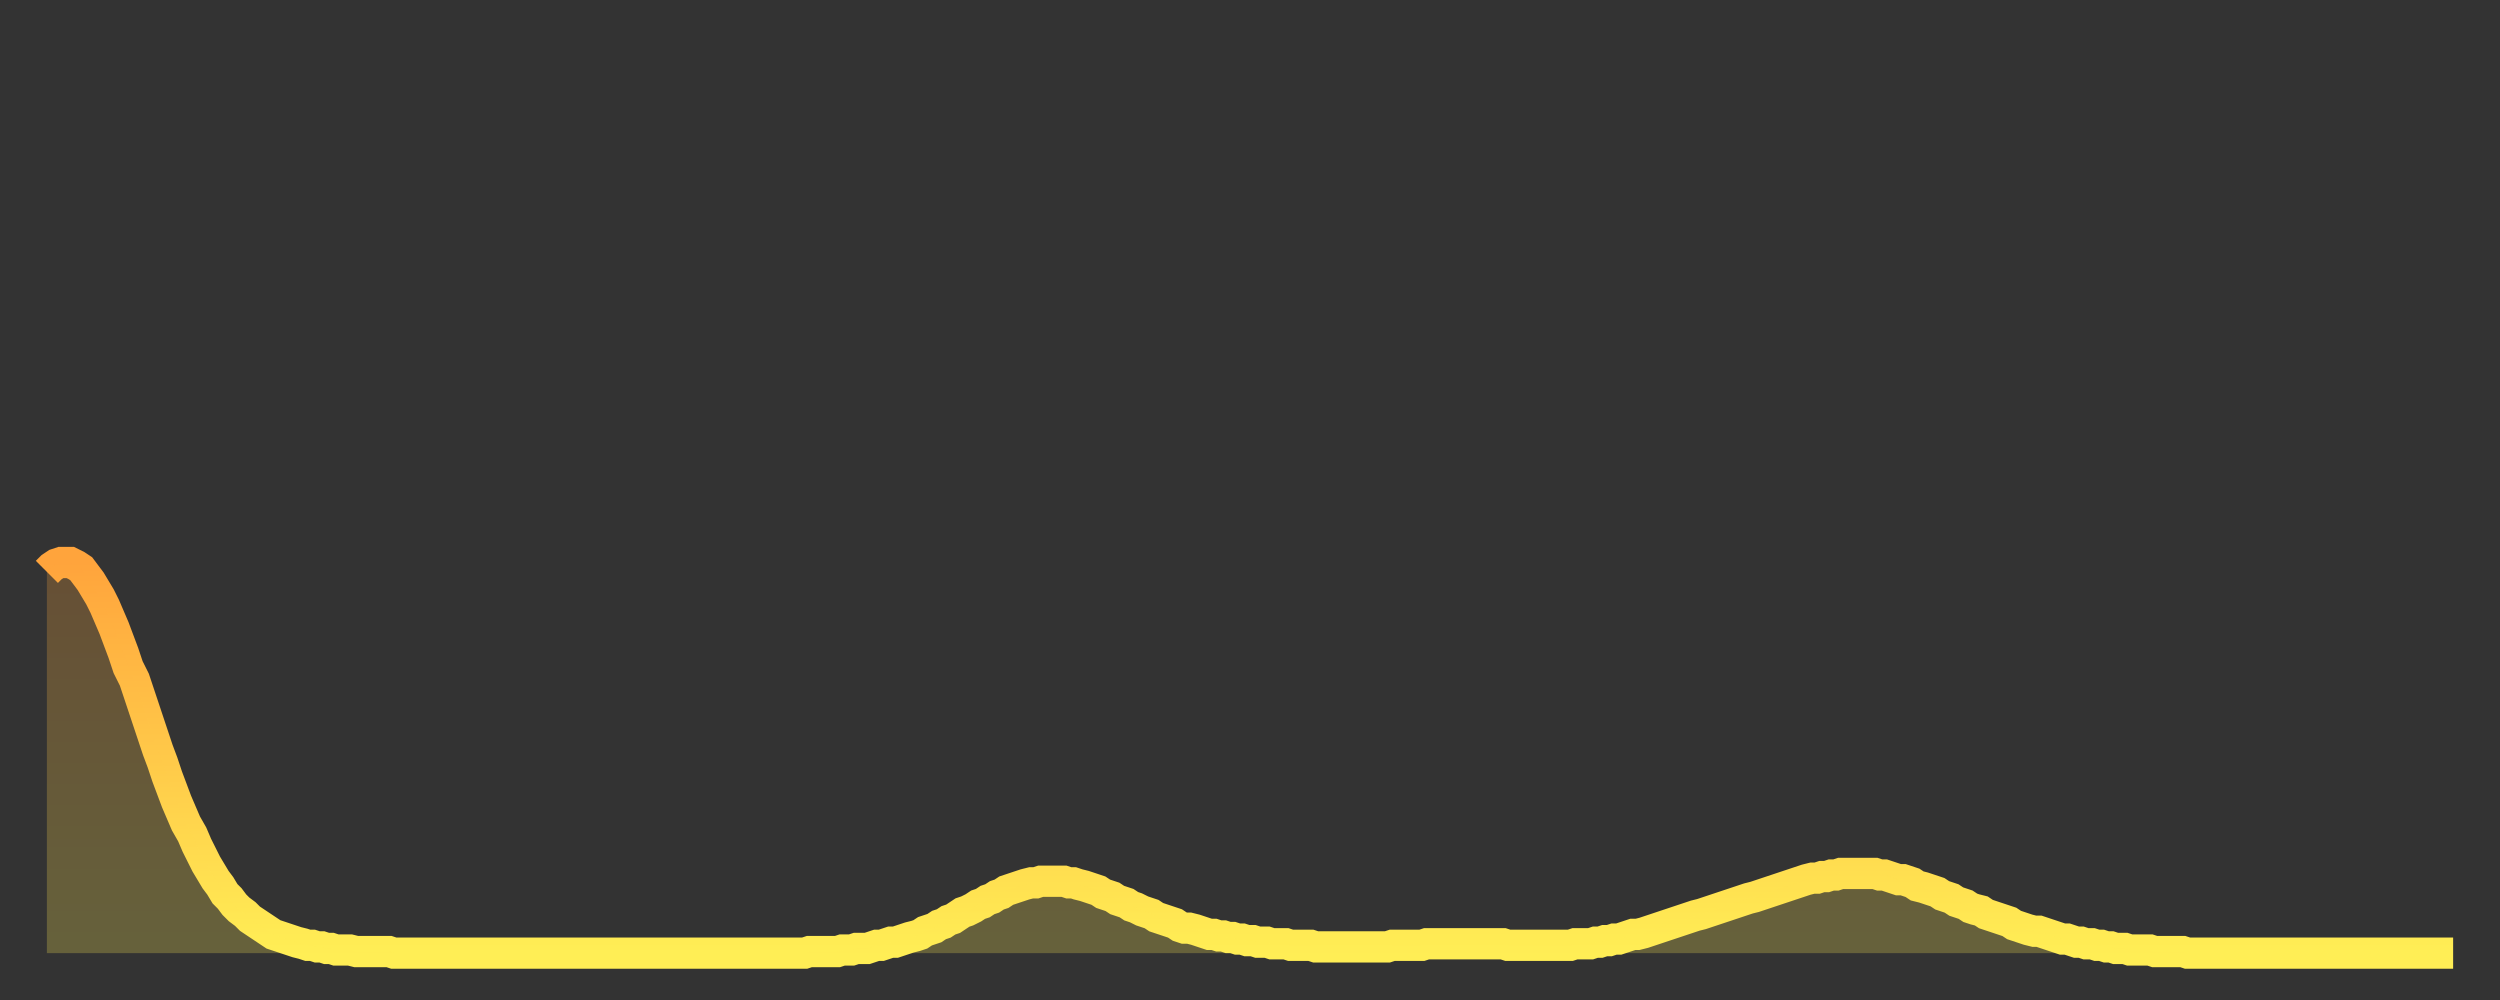
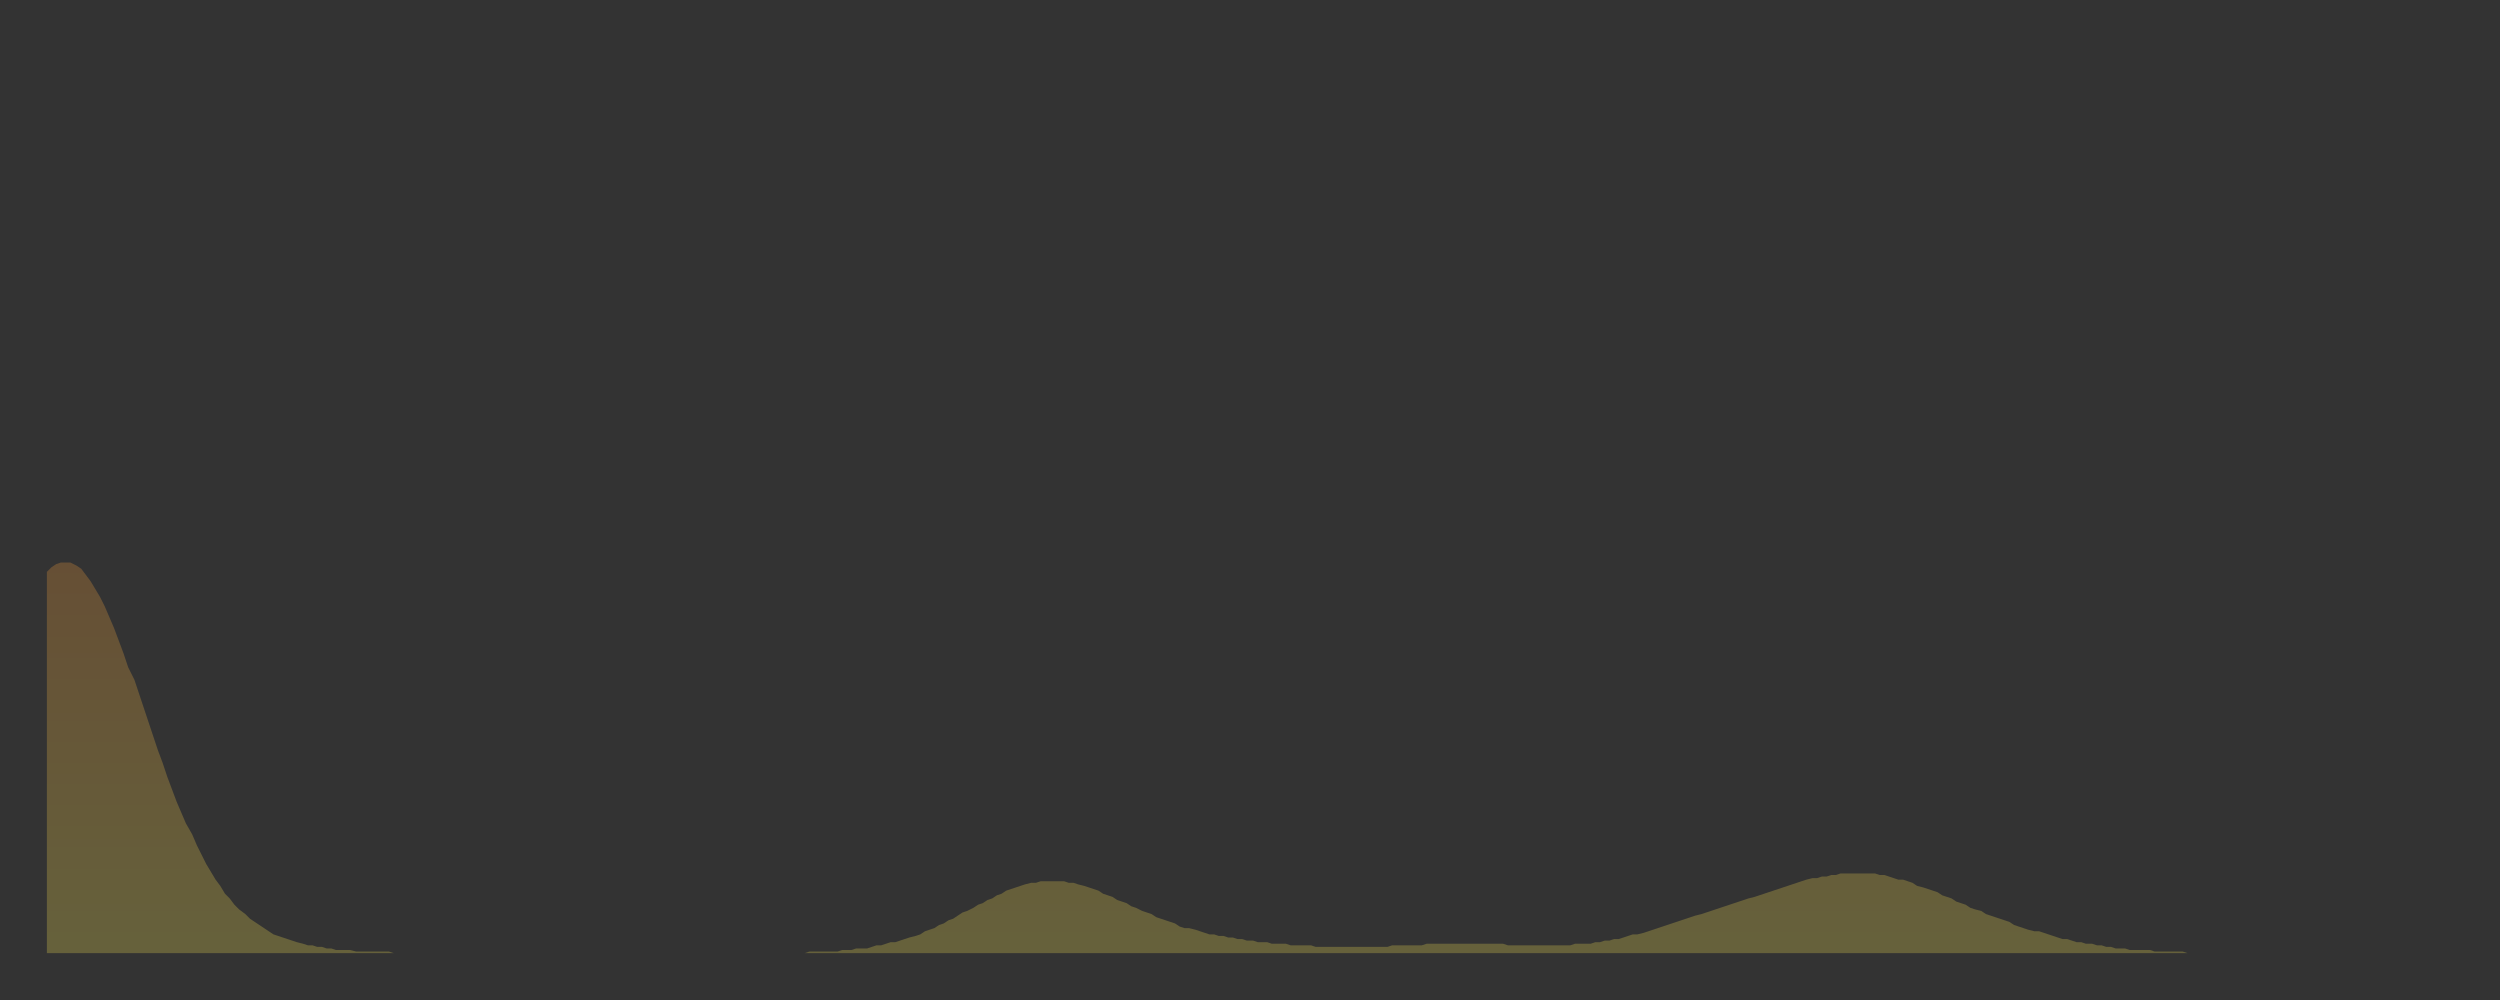
<svg xmlns="http://www.w3.org/2000/svg" baseProfile="full" height="64" version="1.1" width="160">
  <rect width="100%" height="100%" fill="#333333" stroke="none" />
  <defs>
    <linearGradient id="id601294" x1="0" x2="0" y1="0" y2="1">
      <stop offset="0%" stop-color="#ffa43c" />
      <stop offset="50%" stop-color="#ffc949" />
      <stop offset="100%" stop-color="#ffee55" />
    </linearGradient>
  </defs>
  <g transform="translate(3,3)">
    <g>
-       <path d="M 0.0 33.6 L 0.3 33.3 0.6 33.1 0.9 33.0 1.2 33.0 1.5 33.0 1.9 33.2 2.2 33.4 2.5 33.8 2.8 34.2 3.1 34.7 3.4 35.2 3.7 35.8 4.0 36.5 4.3 37.2 4.6 38.0 4.9 38.8 5.2 39.7 5.6 40.5 5.9 41.4 6.2 42.3 6.5 43.2 6.8 44.1 7.1 45.0 7.4 45.8 7.7 46.7 8.0 47.5 8.3 48.3 8.6 49.0 8.9 49.7 9.3 50.4 9.6 51.1 9.9 51.7 10.2 52.3 10.5 52.8 10.8 53.3 11.1 53.7 11.4 54.2 11.7 54.5 12.0 54.9 12.3 55.2 12.7 55.5 13.0 55.8 13.3 56.0 13.6 56.2 13.9 56.4 14.2 56.6 14.5 56.8 14.8 56.9 15.1 57.0 15.4 57.1 15.7 57.2 16.0 57.3 16.4 57.4 16.7 57.5 17.0 57.5 17.3 57.6 17.6 57.6 17.9 57.7 18.2 57.7 18.5 57.8 18.8 57.8 19.1 57.8 19.4 57.8 19.8 57.9 20.1 57.9 20.4 57.9 20.7 57.9 21.0 57.9 21.3 57.9 21.6 57.9 21.9 57.9 22.2 58.0 22.5 58.0 22.8 58.0 23.1 58.0 23.5 58.0 23.8 58.0 24.1 58.0 24.4 58.0 24.7 58.0 25.0 58.0 25.3 58.0 25.6 58.0 25.9 58.0 26.2 58.0 26.5 58.0 26.8 58.0 27.2 58.0 27.5 58.0 27.8 58.0 28.1 58.0 28.4 58.0 28.7 58.0 29.0 58.0 29.3 58.0 29.6 58.0 29.9 58.0 30.2 58.0 30.6 58.0 30.9 58.0 31.2 58.0 31.5 58.0 31.8 58.0 32.1 58.0 32.4 58.0 32.7 58.0 33.0 58.0 33.3 58.0 33.6 58.0 33.9 58.0 34.3 58.0 34.6 58.0 34.9 58.0 35.2 58.0 35.5 58.0 35.8 58.0 36.1 58.0 36.4 58.0 36.7 58.0 37.0 58.0 37.3 58.0 37.7 58.0 38.0 58.0 38.3 58.0 38.6 58.0 38.9 58.0 39.2 58.0 39.5 58.0 39.8 58.0 40.1 58.0 40.4 58.0 40.7 58.0 41.0 58.0 41.4 58.0 41.7 58.0 42.0 58.0 42.3 58.0 42.6 58.0 42.9 58.0 43.2 58.0 43.5 58.0 43.8 58.0 44.1 58.0 44.4 58.0 44.7 58.0 45.1 58.0 45.4 58.0 45.7 58.0 46.0 58.0 46.3 58.0 46.6 58.0 46.9 58.0 47.2 58.0 47.5 58.0 47.8 58.0 48.1 58.0 48.5 58.0 48.8 57.9 49.1 57.9 49.4 57.9 49.7 57.9 50.0 57.9 50.3 57.9 50.6 57.9 50.9 57.8 51.2 57.8 51.5 57.8 51.8 57.7 52.2 57.7 52.5 57.7 52.8 57.6 53.1 57.5 53.4 57.5 53.7 57.4 54.0 57.3 54.3 57.3 54.6 57.2 54.9 57.1 55.2 57.0 55.6 56.9 55.9 56.8 56.2 56.6 56.5 56.5 56.8 56.4 57.1 56.2 57.4 56.1 57.7 55.9 58.0 55.8 58.3 55.6 58.6 55.4 58.9 55.3 59.3 55.1 59.6 54.9 59.9 54.8 60.2 54.6 60.5 54.5 60.8 54.3 61.1 54.2 61.4 54.0 61.7 53.9 62.0 53.8 62.3 53.7 62.6 53.6 63.0 53.5 63.3 53.5 63.6 53.4 63.9 53.4 64.2 53.4 64.5 53.4 64.8 53.4 65.1 53.4 65.4 53.5 65.7 53.5 66.0 53.6 66.4 53.7 66.7 53.8 67.0 53.9 67.3 54.0 67.6 54.2 67.9 54.3 68.2 54.4 68.5 54.6 68.8 54.7 69.1 54.8 69.4 55.0 69.7 55.1 70.1 55.3 70.4 55.4 70.7 55.5 71.0 55.7 71.3 55.8 71.6 55.9 71.9 56.0 72.2 56.1 72.5 56.3 72.8 56.4 73.1 56.4 73.5 56.5 73.8 56.6 74.1 56.7 74.4 56.8 74.7 56.8 75.0 56.9 75.3 56.9 75.6 57.0 75.9 57.0 76.2 57.1 76.5 57.1 76.8 57.2 77.2 57.2 77.5 57.3 77.8 57.3 78.1 57.3 78.4 57.4 78.7 57.4 79.0 57.4 79.3 57.4 79.6 57.5 79.9 57.5 80.2 57.5 80.5 57.5 80.9 57.5 81.2 57.6 81.5 57.6 81.8 57.6 82.1 57.6 82.4 57.6 82.7 57.6 83.0 57.6 83.3 57.6 83.6 57.6 83.9 57.6 84.3 57.6 84.6 57.6 84.9 57.6 85.2 57.6 85.5 57.6 85.8 57.6 86.1 57.5 86.4 57.5 86.7 57.5 87.0 57.5 87.3 57.5 87.6 57.5 88.0 57.5 88.3 57.4 88.6 57.4 88.9 57.4 89.2 57.4 89.5 57.4 89.8 57.4 90.1 57.4 90.4 57.4 90.7 57.4 91.0 57.4 91.4 57.4 91.7 57.4 92.0 57.4 92.3 57.4 92.6 57.4 92.9 57.4 93.2 57.4 93.5 57.5 93.8 57.5 94.1 57.5 94.4 57.5 94.7 57.5 95.1 57.5 95.4 57.5 95.7 57.5 96.0 57.5 96.3 57.5 96.6 57.5 96.9 57.5 97.2 57.5 97.5 57.5 97.8 57.4 98.1 57.4 98.4 57.4 98.8 57.4 99.1 57.3 99.4 57.3 99.7 57.2 100.0 57.2 100.3 57.1 100.6 57.1 100.9 57.0 101.2 56.9 101.5 56.8 101.8 56.8 102.2 56.7 102.5 56.6 102.8 56.5 103.1 56.4 103.4 56.3 103.7 56.2 104.0 56.1 104.3 56.0 104.6 55.9 104.9 55.8 105.2 55.7 105.5 55.6 105.9 55.5 106.2 55.4 106.5 55.3 106.8 55.2 107.1 55.1 107.4 55.0 107.7 54.9 108.0 54.8 108.3 54.7 108.6 54.6 108.9 54.5 109.3 54.4 109.6 54.3 109.9 54.2 110.2 54.1 110.5 54.0 110.8 53.9 111.1 53.8 111.4 53.7 111.7 53.6 112.0 53.5 112.3 53.4 112.6 53.3 113.0 53.2 113.3 53.2 113.6 53.1 113.9 53.1 114.2 53.0 114.5 53.0 114.8 52.9 115.1 52.9 115.4 52.9 115.7 52.9 116.0 52.9 116.3 52.9 116.7 52.9 117.0 52.9 117.3 53.0 117.6 53.0 117.9 53.1 118.2 53.2 118.5 53.3 118.8 53.3 119.1 53.4 119.4 53.5 119.7 53.7 120.1 53.8 120.4 53.9 120.7 54.0 121.0 54.1 121.3 54.3 121.6 54.4 121.9 54.5 122.2 54.7 122.5 54.8 122.8 54.9 123.1 55.1 123.4 55.2 123.8 55.3 124.1 55.5 124.4 55.6 124.7 55.7 125.0 55.8 125.3 55.9 125.6 56.0 125.9 56.2 126.2 56.3 126.5 56.4 126.8 56.5 127.2 56.6 127.5 56.6 127.8 56.7 128.1 56.8 128.4 56.9 128.7 57.0 129.0 57.1 129.3 57.1 129.6 57.2 129.9 57.3 130.2 57.3 130.5 57.4 130.9 57.4 131.2 57.5 131.5 57.5 131.8 57.6 132.1 57.6 132.4 57.7 132.7 57.7 133.0 57.7 133.3 57.8 133.6 57.8 133.9 57.8 134.2 57.8 134.6 57.8 134.9 57.9 135.2 57.9 135.5 57.9 135.8 57.9 136.1 57.9 136.4 57.9 136.7 57.9 137.0 58.0 137.3 58.0 137.6 58.0 138.0 58.0 138.3 58.0 138.6 58.0 138.9 58.0 139.2 58.0 139.5 58.0 139.8 58.0 140.1 58.0 140.4 58.0 140.7 58.0 141.0 58.0 141.3 58.0 141.7 58.0 142.0 58.0 142.3 58.0 142.6 58.0 142.9 58.0 143.2 58.0 143.5 58.0 143.8 58.0 144.1 58.0 144.4 58.0 144.7 58.0 145.1 58.0 145.4 58.0 145.7 58.0 146.0 58.0 146.3 58.0 146.6 58.0 146.9 58.0 147.2 58.0 147.5 58.0 147.8 58.0 148.1 58.0 148.4 58.0 148.8 58.0 149.1 58.0 149.4 58.0 149.7 58.0 150.0 58.0 150.3 58.0 150.6 58.0 150.9 58.0 151.2 58.0 151.5 58.0 151.8 58.0 152.1 58.0 152.5 58.0 152.8 58.0 153.1 58.0 153.4 58.0 153.7 58.0 154.0 58.0" fill="none" id="graph-curve" opacity="1" stroke="url(#id601294)" stroke-width="2" />
      <path d="M 0 58 L 0.0 33.6 0.3 33.3 0.6 33.1 0.9 33.0 1.2 33.0 1.5 33.0 1.9 33.2 2.2 33.4 2.5 33.8 2.8 34.2 3.1 34.7 3.4 35.2 3.7 35.8 4.0 36.5 4.3 37.2 4.6 38.0 4.9 38.8 5.2 39.7 5.6 40.5 5.9 41.4 6.2 42.3 6.5 43.2 6.8 44.1 7.1 45.0 7.4 45.8 7.7 46.7 8.0 47.5 8.3 48.3 8.6 49.0 8.9 49.7 9.3 50.4 9.6 51.1 9.9 51.7 10.2 52.3 10.5 52.8 10.8 53.3 11.1 53.7 11.4 54.2 11.7 54.5 12.0 54.9 12.3 55.2 12.7 55.5 13.0 55.8 13.3 56.0 13.6 56.2 13.9 56.4 14.2 56.6 14.5 56.8 14.8 56.9 15.1 57.0 15.4 57.1 15.7 57.2 16.0 57.3 16.4 57.4 16.7 57.5 17.0 57.5 17.3 57.6 17.6 57.6 17.9 57.7 18.2 57.7 18.5 57.8 18.8 57.8 19.1 57.8 19.4 57.8 19.8 57.9 20.1 57.9 20.4 57.9 20.7 57.9 21.0 57.9 21.3 57.9 21.6 57.9 21.9 57.9 22.2 58.0 22.5 58.0 22.8 58.0 23.1 58.0 23.5 58.0 23.8 58.0 24.1 58.0 24.4 58.0 24.7 58.0 25.0 58.0 25.3 58.0 25.6 58.0 25.9 58.0 26.2 58.0 26.5 58.0 26.8 58.0 27.2 58.0 27.5 58.0 27.8 58.0 28.1 58.0 28.4 58.0 28.7 58.0 29.0 58.0 29.3 58.0 29.6 58.0 29.9 58.0 30.2 58.0 30.6 58.0 30.9 58.0 31.2 58.0 31.5 58.0 31.8 58.0 32.1 58.0 32.4 58.0 32.7 58.0 33.0 58.0 33.3 58.0 33.6 58.0 33.9 58.0 34.3 58.0 34.6 58.0 34.9 58.0 35.2 58.0 35.5 58.0 35.8 58.0 36.1 58.0 36.4 58.0 36.7 58.0 37.0 58.0 37.3 58.0 37.7 58.0 38.0 58.0 38.3 58.0 38.6 58.0 38.9 58.0 39.2 58.0 39.5 58.0 39.8 58.0 40.1 58.0 40.4 58.0 40.7 58.0 41.0 58.0 41.4 58.0 41.7 58.0 42.0 58.0 42.3 58.0 42.6 58.0 42.9 58.0 43.2 58.0 43.5 58.0 43.8 58.0 44.1 58.0 44.4 58.0 44.7 58.0 45.1 58.0 45.4 58.0 45.7 58.0 46.0 58.0 46.3 58.0 46.6 58.0 46.9 58.0 47.2 58.0 47.5 58.0 47.8 58.0 48.1 58.0 48.5 58.0 48.8 57.9 49.1 57.9 49.4 57.9 49.7 57.9 50.0 57.9 50.3 57.9 50.6 57.9 50.9 57.8 51.2 57.8 51.5 57.8 51.8 57.7 52.2 57.7 52.5 57.7 52.8 57.6 53.1 57.5 53.4 57.5 53.7 57.4 54.0 57.3 54.3 57.3 54.6 57.2 54.9 57.1 55.2 57.0 55.6 56.9 55.9 56.8 56.2 56.6 56.5 56.5 56.8 56.4 57.1 56.2 57.4 56.1 57.7 55.9 58.0 55.8 58.3 55.6 58.6 55.4 58.9 55.3 59.3 55.1 59.6 54.9 59.9 54.8 60.2 54.6 60.5 54.5 60.8 54.3 61.1 54.2 61.4 54.0 61.7 53.9 62.0 53.8 62.3 53.7 62.6 53.6 63.0 53.5 63.3 53.5 63.6 53.4 63.9 53.4 64.2 53.4 64.5 53.4 64.8 53.4 65.1 53.4 65.4 53.5 65.7 53.5 66.0 53.6 66.4 53.7 66.7 53.8 67.0 53.9 67.3 54.0 67.6 54.2 67.9 54.3 68.2 54.4 68.5 54.6 68.8 54.7 69.1 54.8 69.4 55.0 69.7 55.1 70.1 55.3 70.4 55.4 70.7 55.5 71.0 55.7 71.3 55.8 71.6 55.9 71.9 56.0 72.2 56.1 72.5 56.3 72.8 56.4 73.1 56.4 73.5 56.5 73.8 56.6 74.1 56.7 74.4 56.8 74.7 56.8 75.0 56.9 75.3 56.9 75.6 57.0 75.9 57.0 76.2 57.1 76.5 57.1 76.8 57.2 77.2 57.2 77.5 57.3 77.8 57.3 78.1 57.3 78.4 57.4 78.7 57.4 79.0 57.4 79.3 57.4 79.6 57.5 79.9 57.5 80.2 57.5 80.5 57.5 80.9 57.5 81.2 57.6 81.5 57.6 81.8 57.6 82.1 57.6 82.4 57.6 82.7 57.6 83.0 57.6 83.3 57.6 83.6 57.6 83.9 57.6 84.3 57.6 84.6 57.6 84.9 57.6 85.2 57.6 85.5 57.6 85.8 57.6 86.1 57.5 86.4 57.5 86.7 57.5 87.0 57.5 87.3 57.5 87.6 57.5 88.0 57.5 88.3 57.4 88.6 57.4 88.9 57.4 89.2 57.4 89.5 57.4 89.8 57.4 90.1 57.4 90.4 57.4 90.7 57.4 91.0 57.4 91.4 57.4 91.7 57.4 92.0 57.4 92.3 57.4 92.6 57.4 92.9 57.4 93.2 57.4 93.5 57.5 93.8 57.5 94.1 57.5 94.4 57.5 94.7 57.5 95.1 57.5 95.4 57.5 95.7 57.5 96.0 57.5 96.3 57.5 96.6 57.5 96.9 57.5 97.2 57.5 97.5 57.5 97.8 57.4 98.1 57.4 98.4 57.4 98.8 57.4 99.1 57.3 99.4 57.3 99.7 57.2 100.0 57.2 100.3 57.1 100.6 57.1 100.9 57.0 101.2 56.9 101.5 56.8 101.8 56.8 102.2 56.7 102.5 56.6 102.8 56.5 103.1 56.4 103.4 56.3 103.7 56.2 104.0 56.1 104.3 56.0 104.6 55.9 104.9 55.8 105.2 55.7 105.5 55.6 105.9 55.5 106.2 55.4 106.5 55.3 106.8 55.2 107.1 55.1 107.4 55.0 107.7 54.9 108.0 54.8 108.3 54.7 108.6 54.6 108.9 54.5 109.3 54.4 109.6 54.3 109.9 54.2 110.2 54.1 110.5 54.0 110.8 53.9 111.1 53.8 111.4 53.7 111.7 53.6 112.0 53.5 112.3 53.4 112.6 53.3 113.0 53.2 113.3 53.2 113.6 53.1 113.9 53.1 114.2 53.0 114.5 53.0 114.8 52.9 115.1 52.9 115.4 52.9 115.7 52.9 116.0 52.9 116.3 52.9 116.7 52.9 117.0 52.9 117.3 53.0 117.6 53.0 117.9 53.1 118.2 53.2 118.5 53.3 118.8 53.3 119.1 53.4 119.4 53.5 119.7 53.7 120.1 53.8 120.4 53.9 120.7 54.0 121.0 54.1 121.3 54.3 121.6 54.4 121.9 54.5 122.2 54.7 122.5 54.8 122.8 54.9 123.1 55.1 123.4 55.2 123.8 55.3 124.1 55.5 124.4 55.6 124.7 55.7 125.0 55.8 125.3 55.9 125.6 56.0 125.9 56.2 126.2 56.3 126.5 56.4 126.8 56.5 127.2 56.6 127.5 56.6 127.8 56.7 128.1 56.8 128.4 56.9 128.7 57.0 129.0 57.1 129.3 57.1 129.6 57.2 129.9 57.3 130.2 57.3 130.5 57.4 130.9 57.4 131.2 57.5 131.5 57.5 131.8 57.6 132.1 57.6 132.4 57.7 132.7 57.7 133.0 57.7 133.3 57.8 133.6 57.8 133.9 57.8 134.2 57.8 134.6 57.8 134.9 57.9 135.2 57.9 135.5 57.9 135.8 57.9 136.1 57.9 136.4 57.9 136.7 57.9 137.0 58.0 137.3 58.0 137.6 58.0 138.0 58.0 138.3 58.0 138.6 58.0 138.9 58.0 139.2 58.0 139.5 58.0 139.8 58.0 140.1 58.0 140.4 58.0 140.7 58.0 141.0 58.0 141.3 58.0 141.7 58.0 142.0 58.0 142.3 58.0 142.6 58.0 142.9 58.0 143.2 58.0 143.5 58.0 143.8 58.0 144.1 58.0 144.4 58.0 144.7 58.0 145.1 58.0 145.4 58.0 145.7 58.0 146.0 58.0 146.3 58.0 146.6 58.0 146.9 58.0 147.2 58.0 147.5 58.0 147.8 58.0 148.1 58.0 148.4 58.0 148.8 58.0 149.1 58.0 149.4 58.0 149.7 58.0 150.0 58.0 150.3 58.0 150.6 58.0 150.9 58.0 151.2 58.0 151.5 58.0 151.8 58.0 152.1 58.0 152.5 58.0 152.8 58.0 153.1 58.0 153.4 58.0 153.7 58.0 154.0 58.0 154 58" fill="url(#id601294)" fill-opacity=".25" id="graph-shadow" />
    </g>
  </g>
</svg>